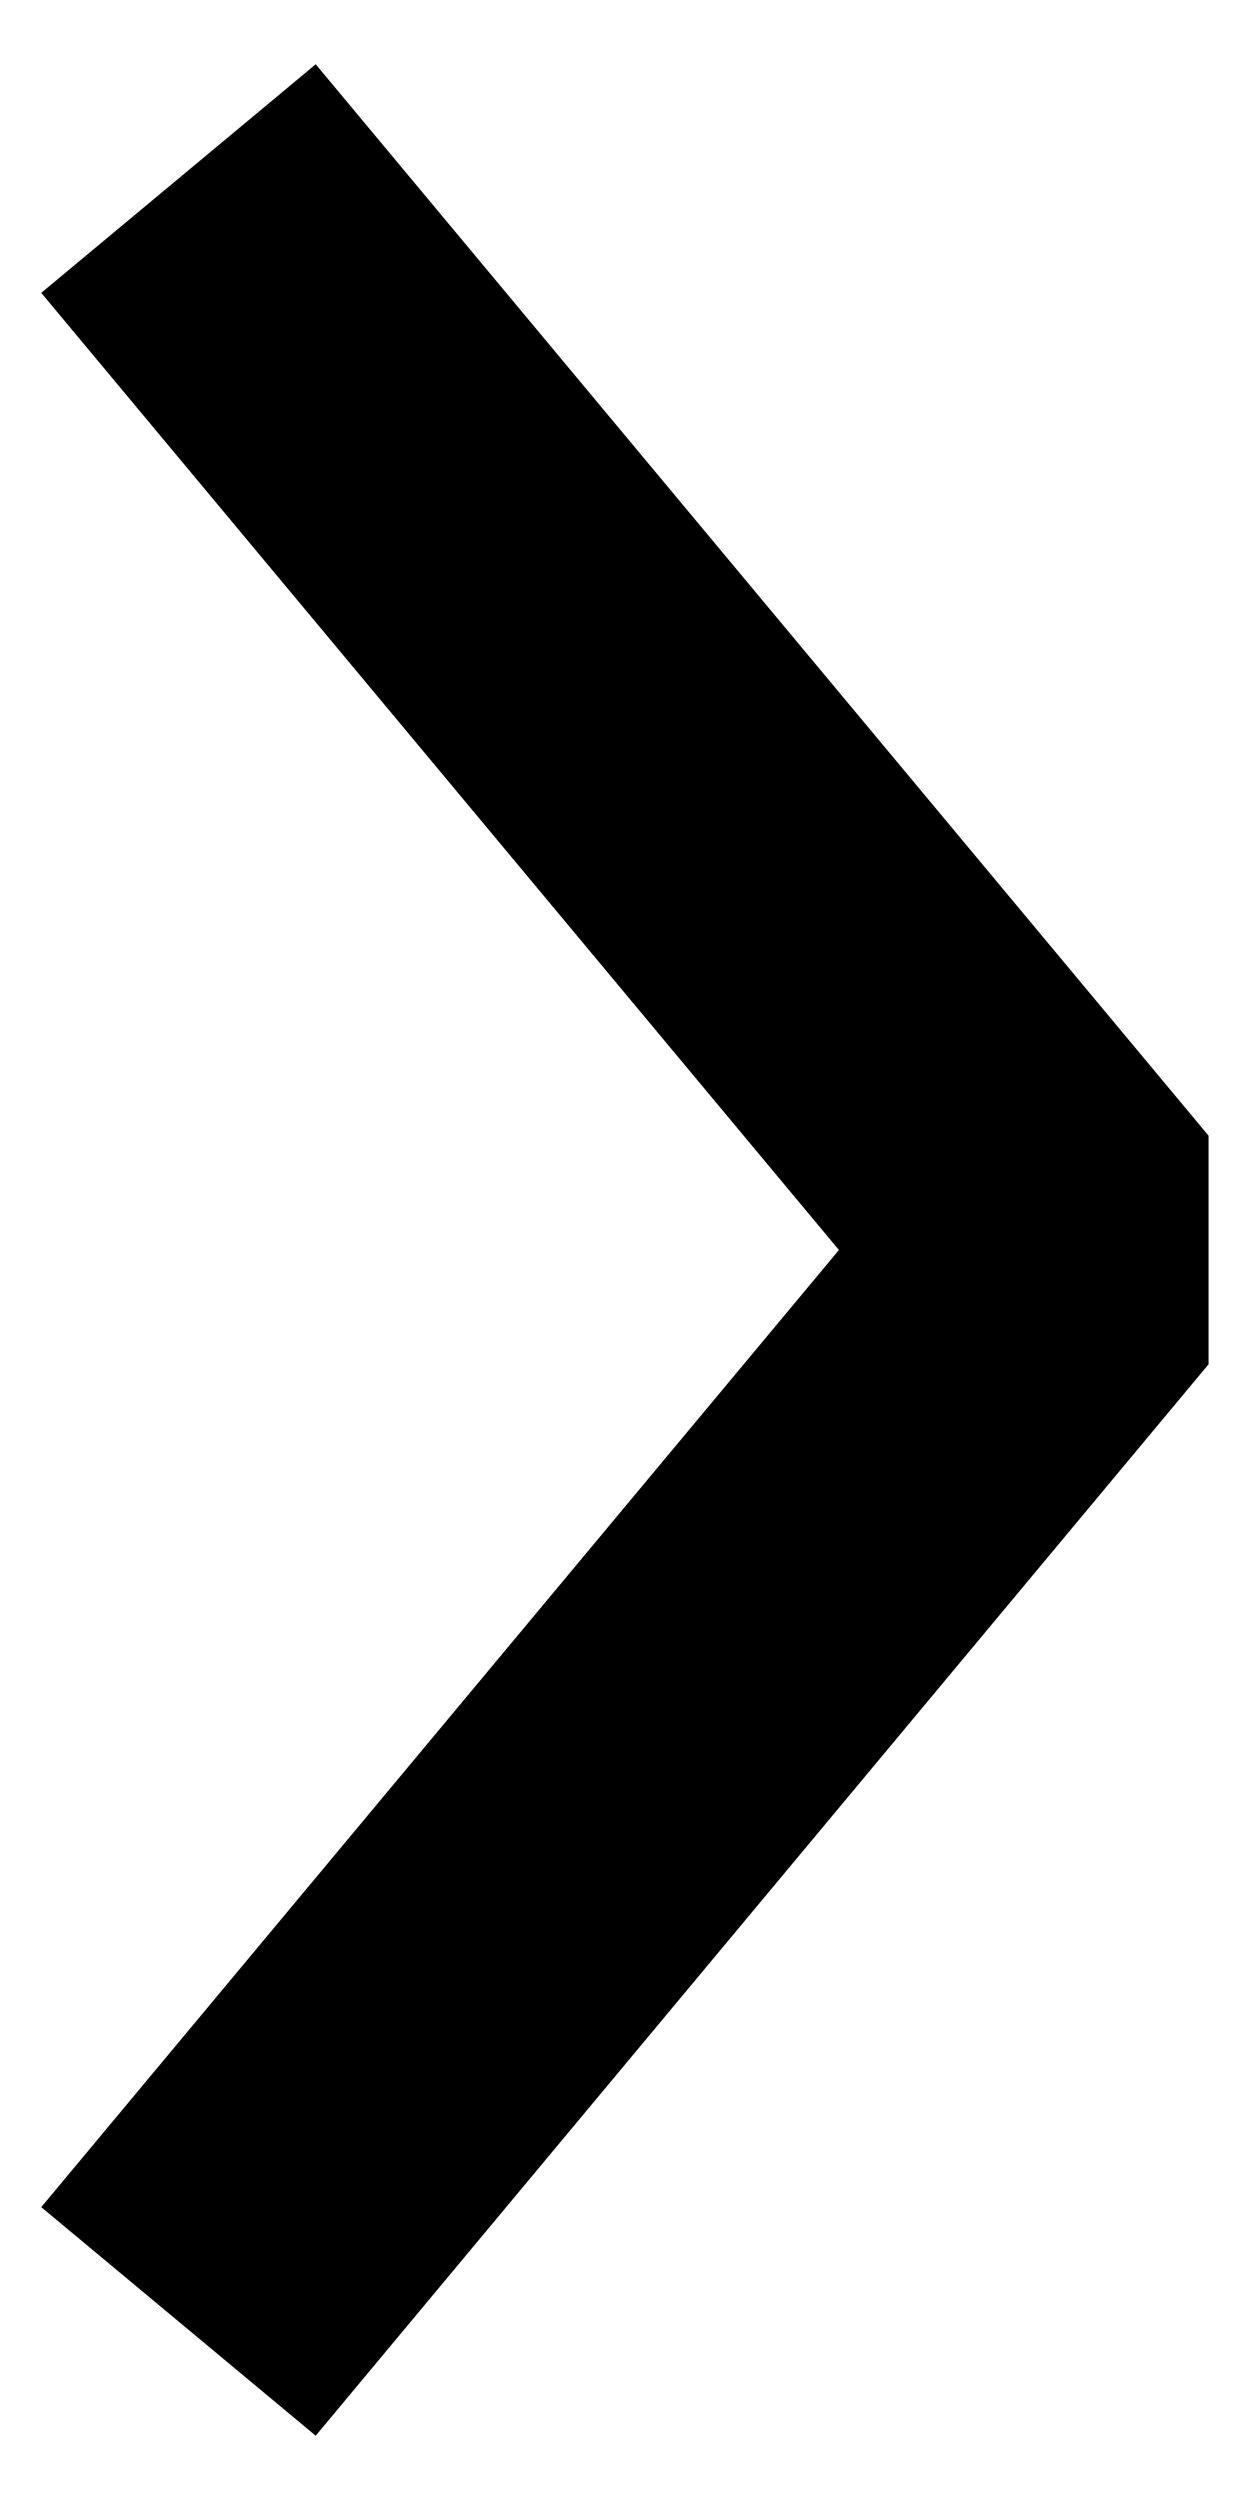
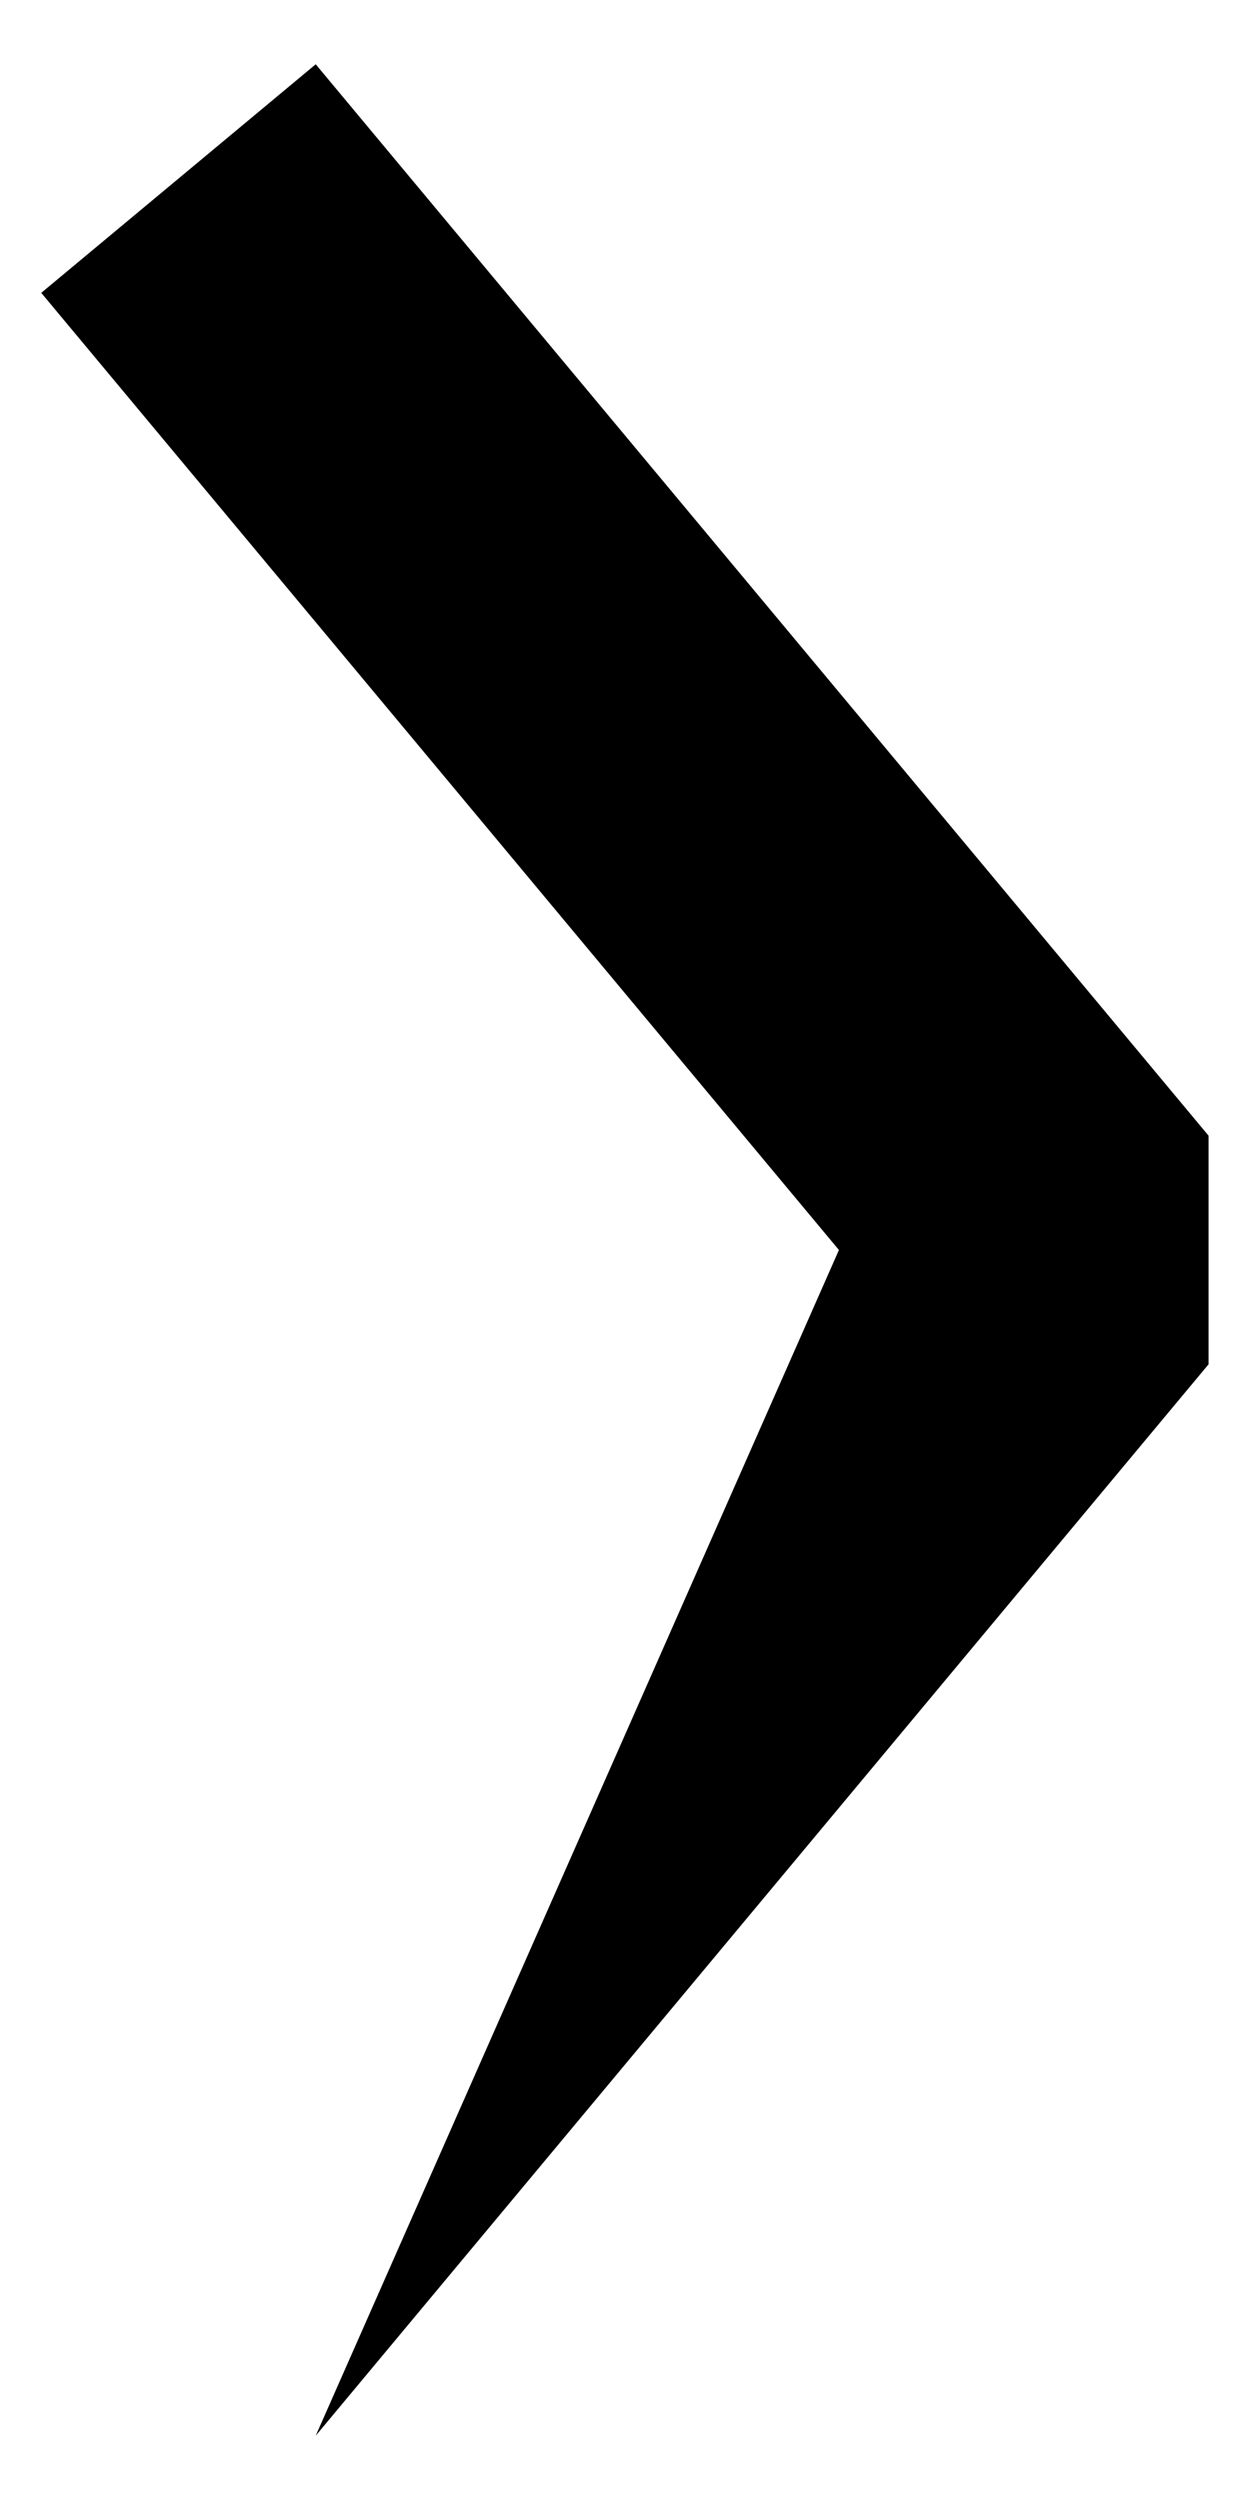
<svg xmlns="http://www.w3.org/2000/svg" width="7" height="14" viewBox="0 0 7 14" fill="none">
-   <path fill-rule="evenodd" clip-rule="evenodd" d="M1.768 0.36L6.768 6.36V7.64L1.768 13.64L0.231 12.36L4.698 7L0.231 1.64L1.768 0.36Z" fill="black" />
+   <path fill-rule="evenodd" clip-rule="evenodd" d="M1.768 0.36L6.768 6.36V7.64L1.768 13.64L4.698 7L0.231 1.64L1.768 0.36Z" fill="black" />
</svg>